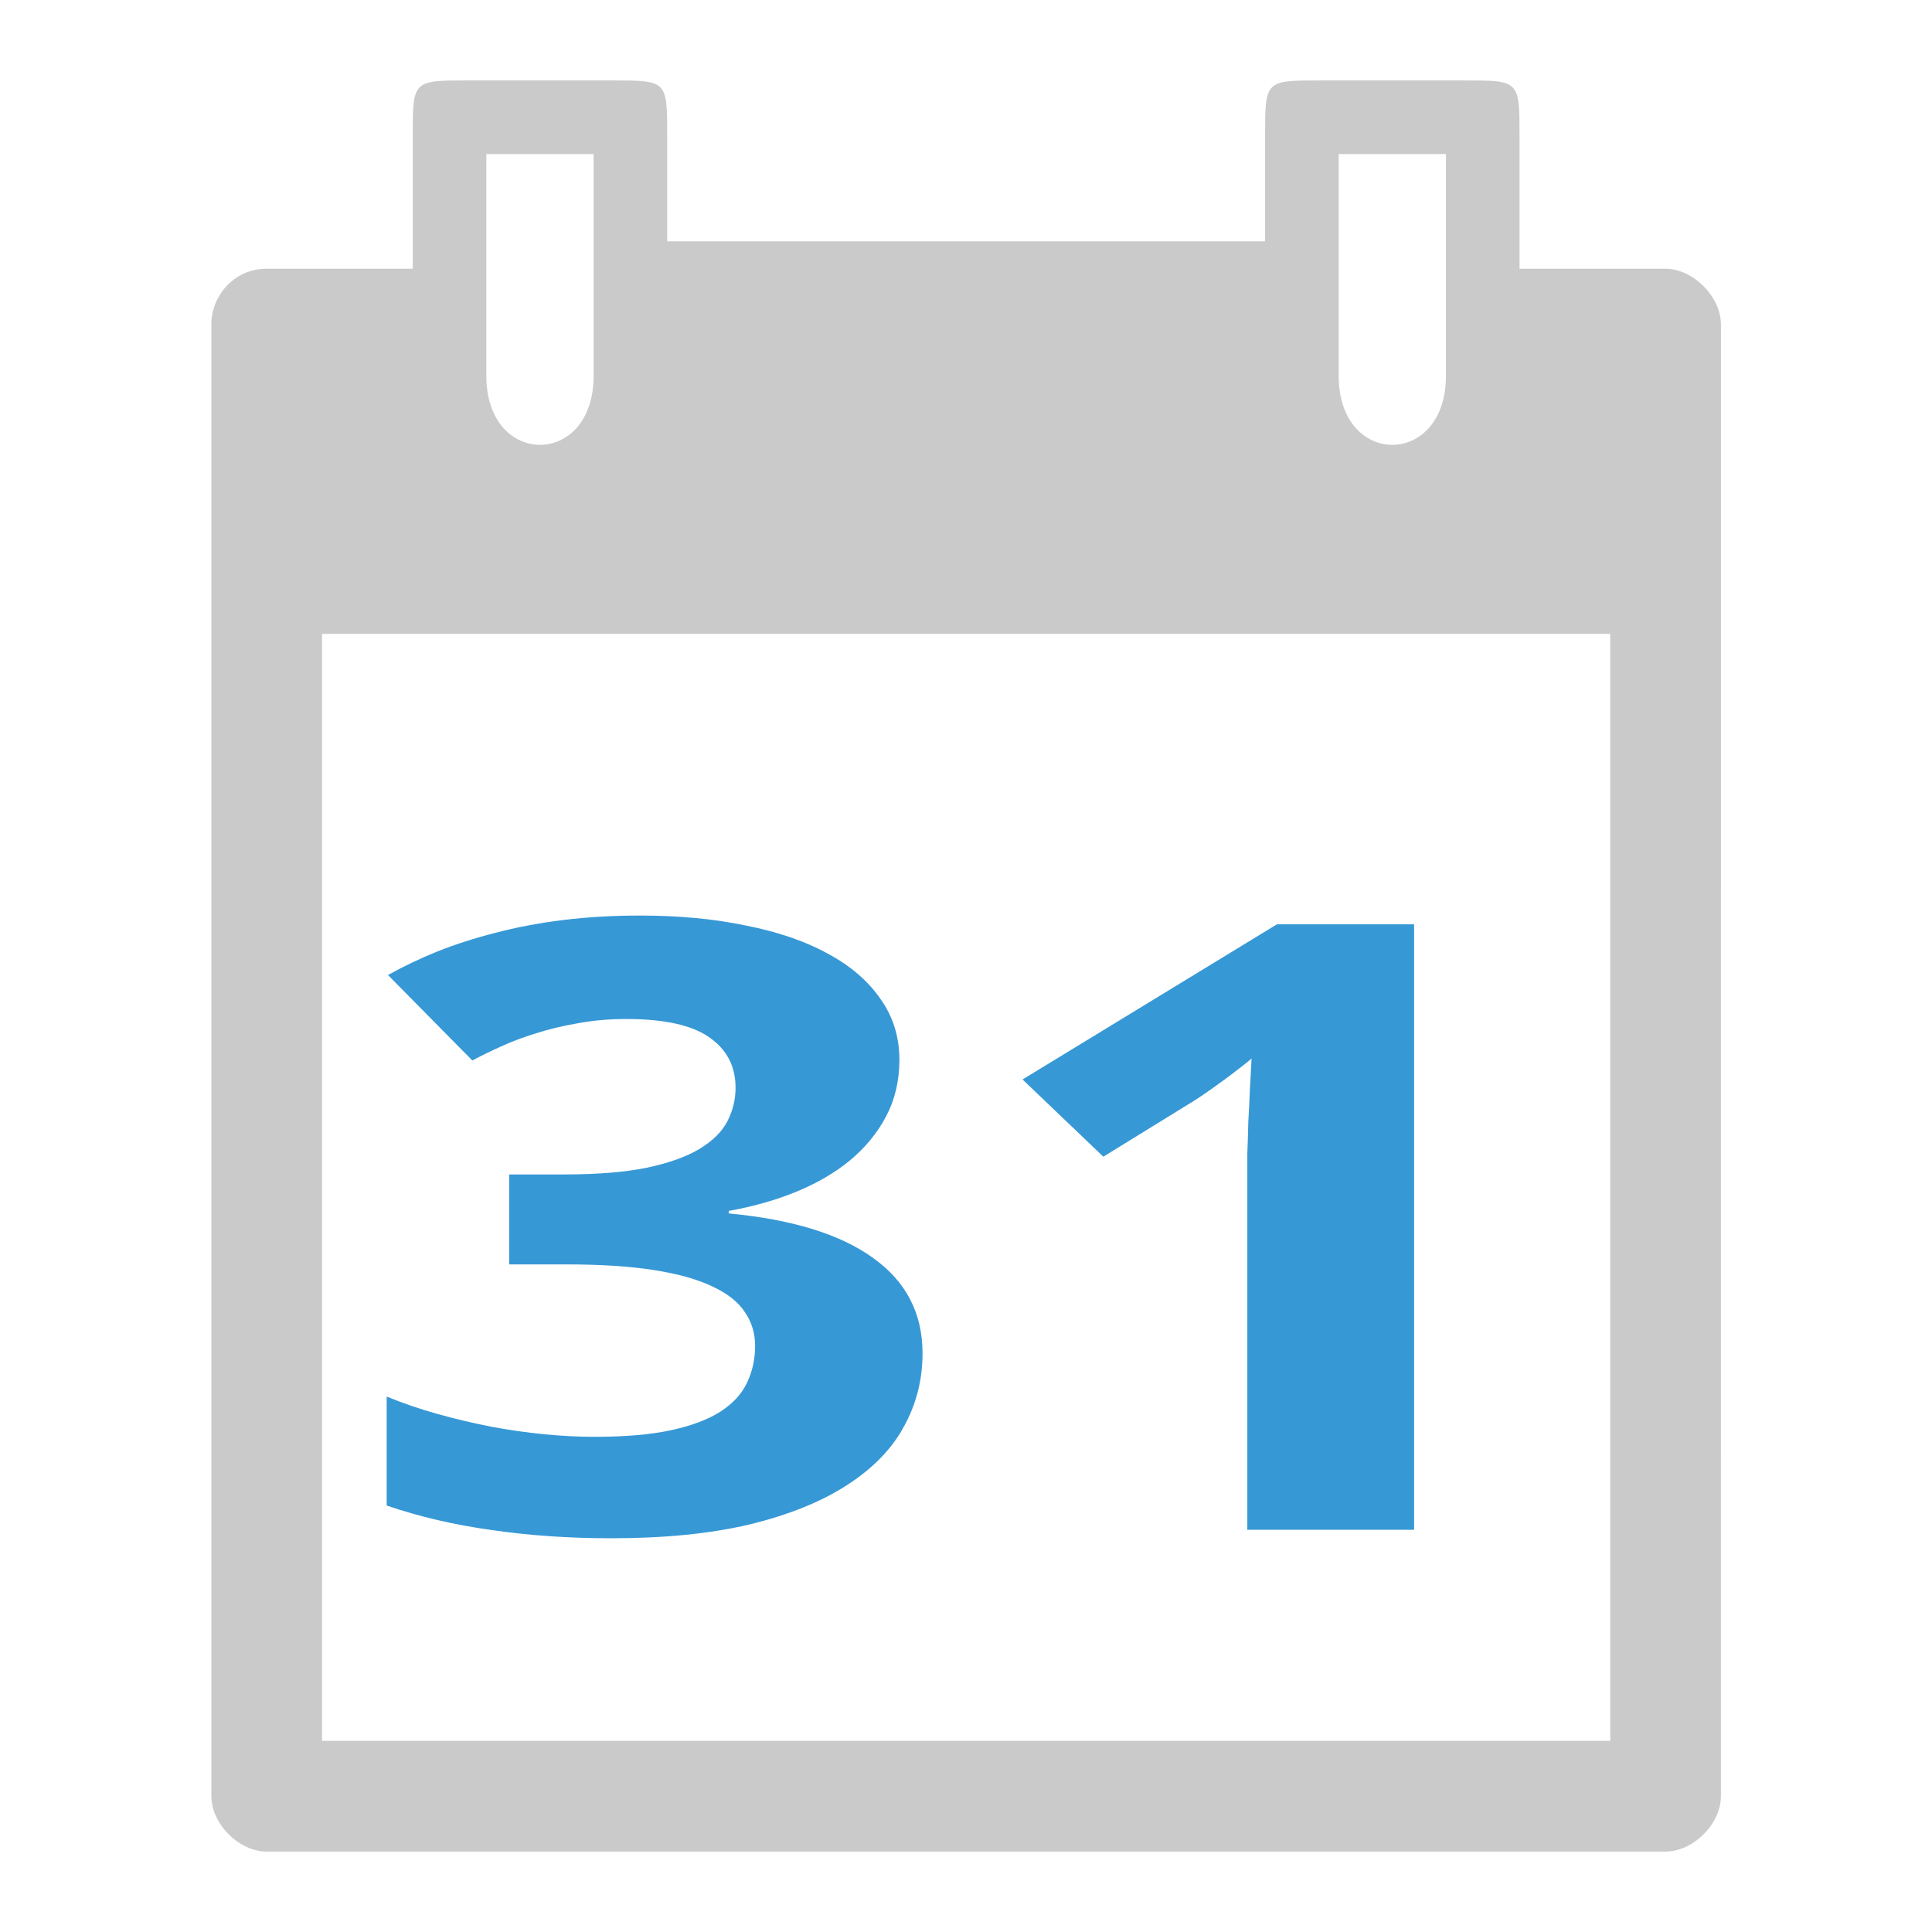
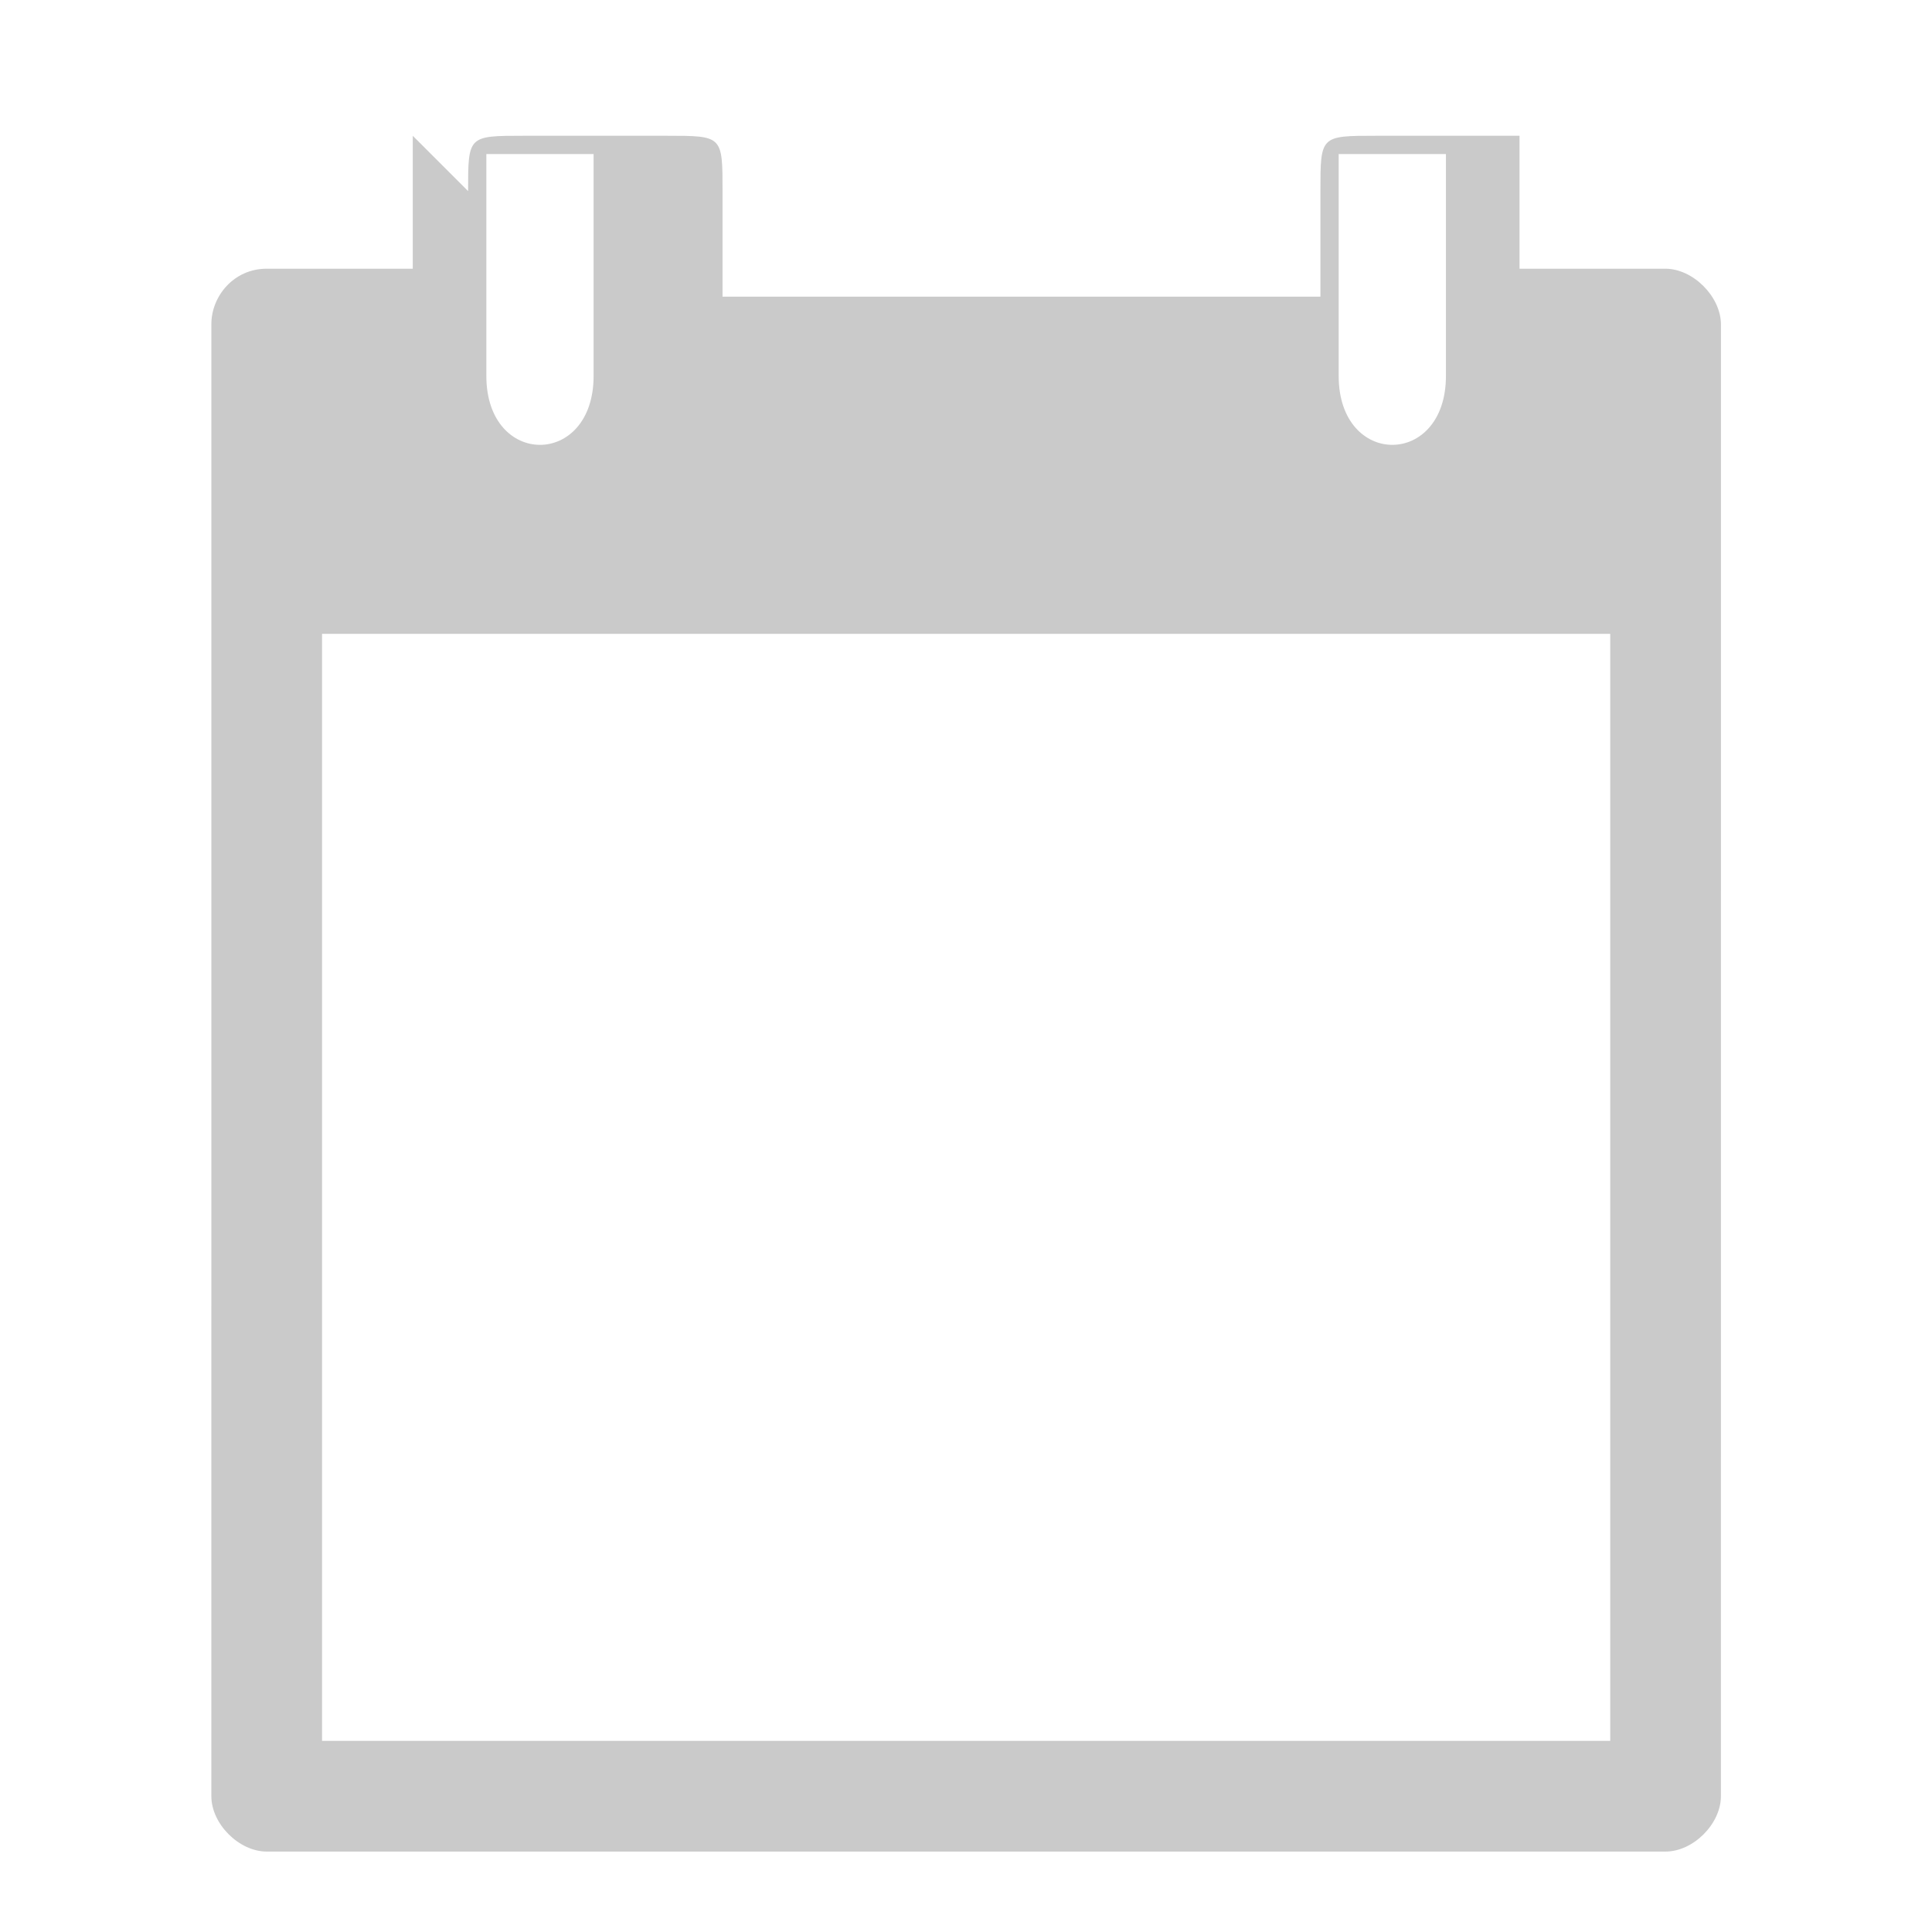
<svg xmlns="http://www.w3.org/2000/svg" xmlns:ns1="http://www.inkscape.org/namespaces/inkscape" xmlns:ns2="http://sodipodi.sourceforge.net/DTD/sodipodi-0.dtd" width="24" viewBox="0 0 6.773 6.773" height="24" id="svg2" version="1.1" ns1:version="0.91 r" ns2:docname="calendar-31.svg">
  <defs id="defs15" />
  <ns2:namedview pagecolor="#ffffff" bordercolor="#666666" borderopacity="1" objecttolerance="10" gridtolerance="10" guidetolerance="10" ns1:pageopacity="0" ns1:pageshadow="2" ns1:window-width="1366" ns1:window-height="747" id="namedview13" showgrid="true" ns1:zoom="5.6568543" ns1:cx="-23.944729" ns1:cy="24.980322" ns1:window-x="0" ns1:window-y="21" ns1:window-maximized="1" ns1:current-layer="svg2" showguides="false">
    <ns1:grid type="xygrid" id="grid4145" originx="0" originy="0" spacingy="0.282" spacingx="0.282" />
  </ns2:namedview>
-   <path d="m 1.447,0.476 0,0.466 -0.512,0 c -0.116,0 -0.194,0.097 -0.194,0.194 l -2.723e-5,5.161 c -4.624e-5,0.097 0.097,0.194 0.194,0.194 l 4.904,0 c 0.097,2.2e-6 0.194,-0.097 0.194,-0.194 l 1.349e-4,-5.161 C 6.032,1.039 5.935,0.942 5.838,0.942 l -0.511,0 0,-0.466 C 5.327,0.282 5.327,0.282 5.133,0.282 l -0.504,0 c -0.194,0 -0.194,0 -0.194,0.194 l 0,0.37 -2.096,0 0,-0.37 c 0,-0.194 0,-0.194 -0.194,-0.194 l -0.504,0 c -0.194,0 -0.194,0 -0.194,0.194 z m 0.258,0.064 0.376,0 0,0.778 c 0,0.322 -0.376,0.322 -0.376,0 z m 2.988,0 0.376,0 0,0.778 c 0,0.322 -0.376,0.322 -0.376,0 z m -3.564,1.682 4.516,0 0,3.881 -4.516,-7.37e-5 z" id="path4" ns1:connector-curvature="0" style="color:#000000;fill:#cacaca" ns2:nodetypes="scccccccccccccccccccsccsccccsscccccc" />
+   <path d="m 1.447,0.476 0,0.466 -0.512,0 c -0.116,0 -0.194,0.097 -0.194,0.194 l -2.723e-5,5.161 c -4.624e-5,0.097 0.097,0.194 0.194,0.194 l 4.904,0 c 0.097,2.2e-6 0.194,-0.097 0.194,-0.194 l 1.349e-4,-5.161 C 6.032,1.039 5.935,0.942 5.838,0.942 l -0.511,0 0,-0.466 l -0.504,0 c -0.194,0 -0.194,0 -0.194,0.194 l 0,0.37 -2.096,0 0,-0.37 c 0,-0.194 0,-0.194 -0.194,-0.194 l -0.504,0 c -0.194,0 -0.194,0 -0.194,0.194 z m 0.258,0.064 0.376,0 0,0.778 c 0,0.322 -0.376,0.322 -0.376,0 z m 2.988,0 0.376,0 0,0.778 c 0,0.322 -0.376,0.322 -0.376,0 z m -3.564,1.682 4.516,0 0,3.881 -4.516,-7.37e-5 z" id="path4" ns1:connector-curvature="0" style="color:#000000;fill:#cacaca" ns2:nodetypes="scccccccccccccccccccsccsccccsscccccc" />
  <g transform="matrix(0.282,0,0,0.282,-9.498,-8.884)" style="font-style:normal;font-variant:normal;font-weight:normal;font-stretch:normal;font-size:20px;line-height:125%;font-family:'Droid Sans';-inkscape-font-specification:'Droid Sans';letter-spacing:0px;word-spacing:0px;fill:#000000;fill-opacity:1;stroke:none;stroke-width:1px;stroke-linecap:butt;stroke-linejoin:miter;stroke-opacity:1" id="flowRoot4147" />
  <g transform="scale(1.142,0.876)" style="font-style:normal;font-variant:normal;font-weight:normal;font-stretch:normal;font-size:3.038px;line-height:125%;font-family:Ubuntu;-inkscape-font-specification:Ubuntu;letter-spacing:0px;word-spacing:0px;fill:#3798d6;fill-opacity:1;stroke:none;stroke-width:1px;stroke-linecap:butt;stroke-linejoin:miter;stroke-opacity:1" id="text4155">
-     <path d="m 2.761,4.241 q 0,0.126 -0.041,0.227 -0.04,0.099 -0.111,0.176 -0.07,0.075 -0.166,0.126 -0.094,0.05 -0.206,0.076 l 0,0.01 q 0.293,0.036 0.444,0.179 0.151,0.141 0.151,0.381 0,0.159 -0.058,0.295 -0.056,0.134 -0.176,0.234 -0.118,0.099 -0.298,0.156 -0.179,0.055 -0.423,0.055 -0.196,0 -0.368,-0.033 -0.172,-0.031 -0.322,-0.098 l 0,-0.436 q 0.075,0.04 0.157,0.07 0.083,0.03 0.166,0.051 0.083,0.02 0.162,0.03 0.081,0.01 0.153,0.01 0.143,0 0.237,-0.027 0.094,-0.027 0.151,-0.075 0.056,-0.048 0.08,-0.114 0.025,-0.068 0.025,-0.148 0,-0.075 -0.031,-0.134 -0.03,-0.061 -0.099,-0.103 -0.068,-0.043 -0.179,-0.066 -0.111,-0.023 -0.274,-0.023 l -0.172,0 0,-0.36 0.169,0 q 0.153,0 0.254,-0.027 0.101,-0.028 0.161,-0.075 0.061,-0.048 0.086,-0.111 0.025,-0.063 0.025,-0.134 0,-0.129 -0.081,-0.202 -0.08,-0.073 -0.254,-0.073 -0.08,0 -0.149,0.017 -0.068,0.015 -0.128,0.04 -0.058,0.023 -0.108,0.053 -0.048,0.028 -0.088,0.056 L 1.191,3.902 q 0.07,-0.051 0.151,-0.094 0.083,-0.043 0.179,-0.075 0.096,-0.033 0.207,-0.051 0.111,-0.018 0.237,-0.018 0.179,0 0.325,0.04 0.148,0.038 0.252,0.113 0.104,0.073 0.161,0.181 0.058,0.106 0.058,0.244 z" style="font-style:normal;font-variant:normal;font-weight:bold;font-stretch:normal;font-size:3.395px;font-family:'droid sans';-inkscape-font-specification:'droid sans Bold';text-align:center;letter-spacing:0.023px;word-spacing:0.023px;text-anchor:middle;fill:#3798d6;fill-opacity:1" id="path4142" />
-     <path d="m 4.341,6.122 -0.512,0 0,-1.403 q 0,-0.043 0,-0.103 0.002,-0.061 0.003,-0.126 0.003,-0.066 0.005,-0.133 0.003,-0.066 0.005,-0.121 -0.008,0.01 -0.028,0.03 -0.02,0.02 -0.045,0.045 -0.025,0.023 -0.051,0.048 -0.027,0.025 -0.051,0.045 L 3.387,4.629 3.139,4.32 3.92,3.699 l 0.421,0 0,2.424 z" style="font-style:normal;font-variant:normal;font-weight:bold;font-stretch:normal;font-size:3.395px;font-family:'droid sans';-inkscape-font-specification:'droid sans Bold';text-align:center;letter-spacing:0.023px;word-spacing:0.023px;text-anchor:middle;fill:#3798d6;fill-opacity:1" id="path4144" />
-   </g>
+     </g>
</svg>